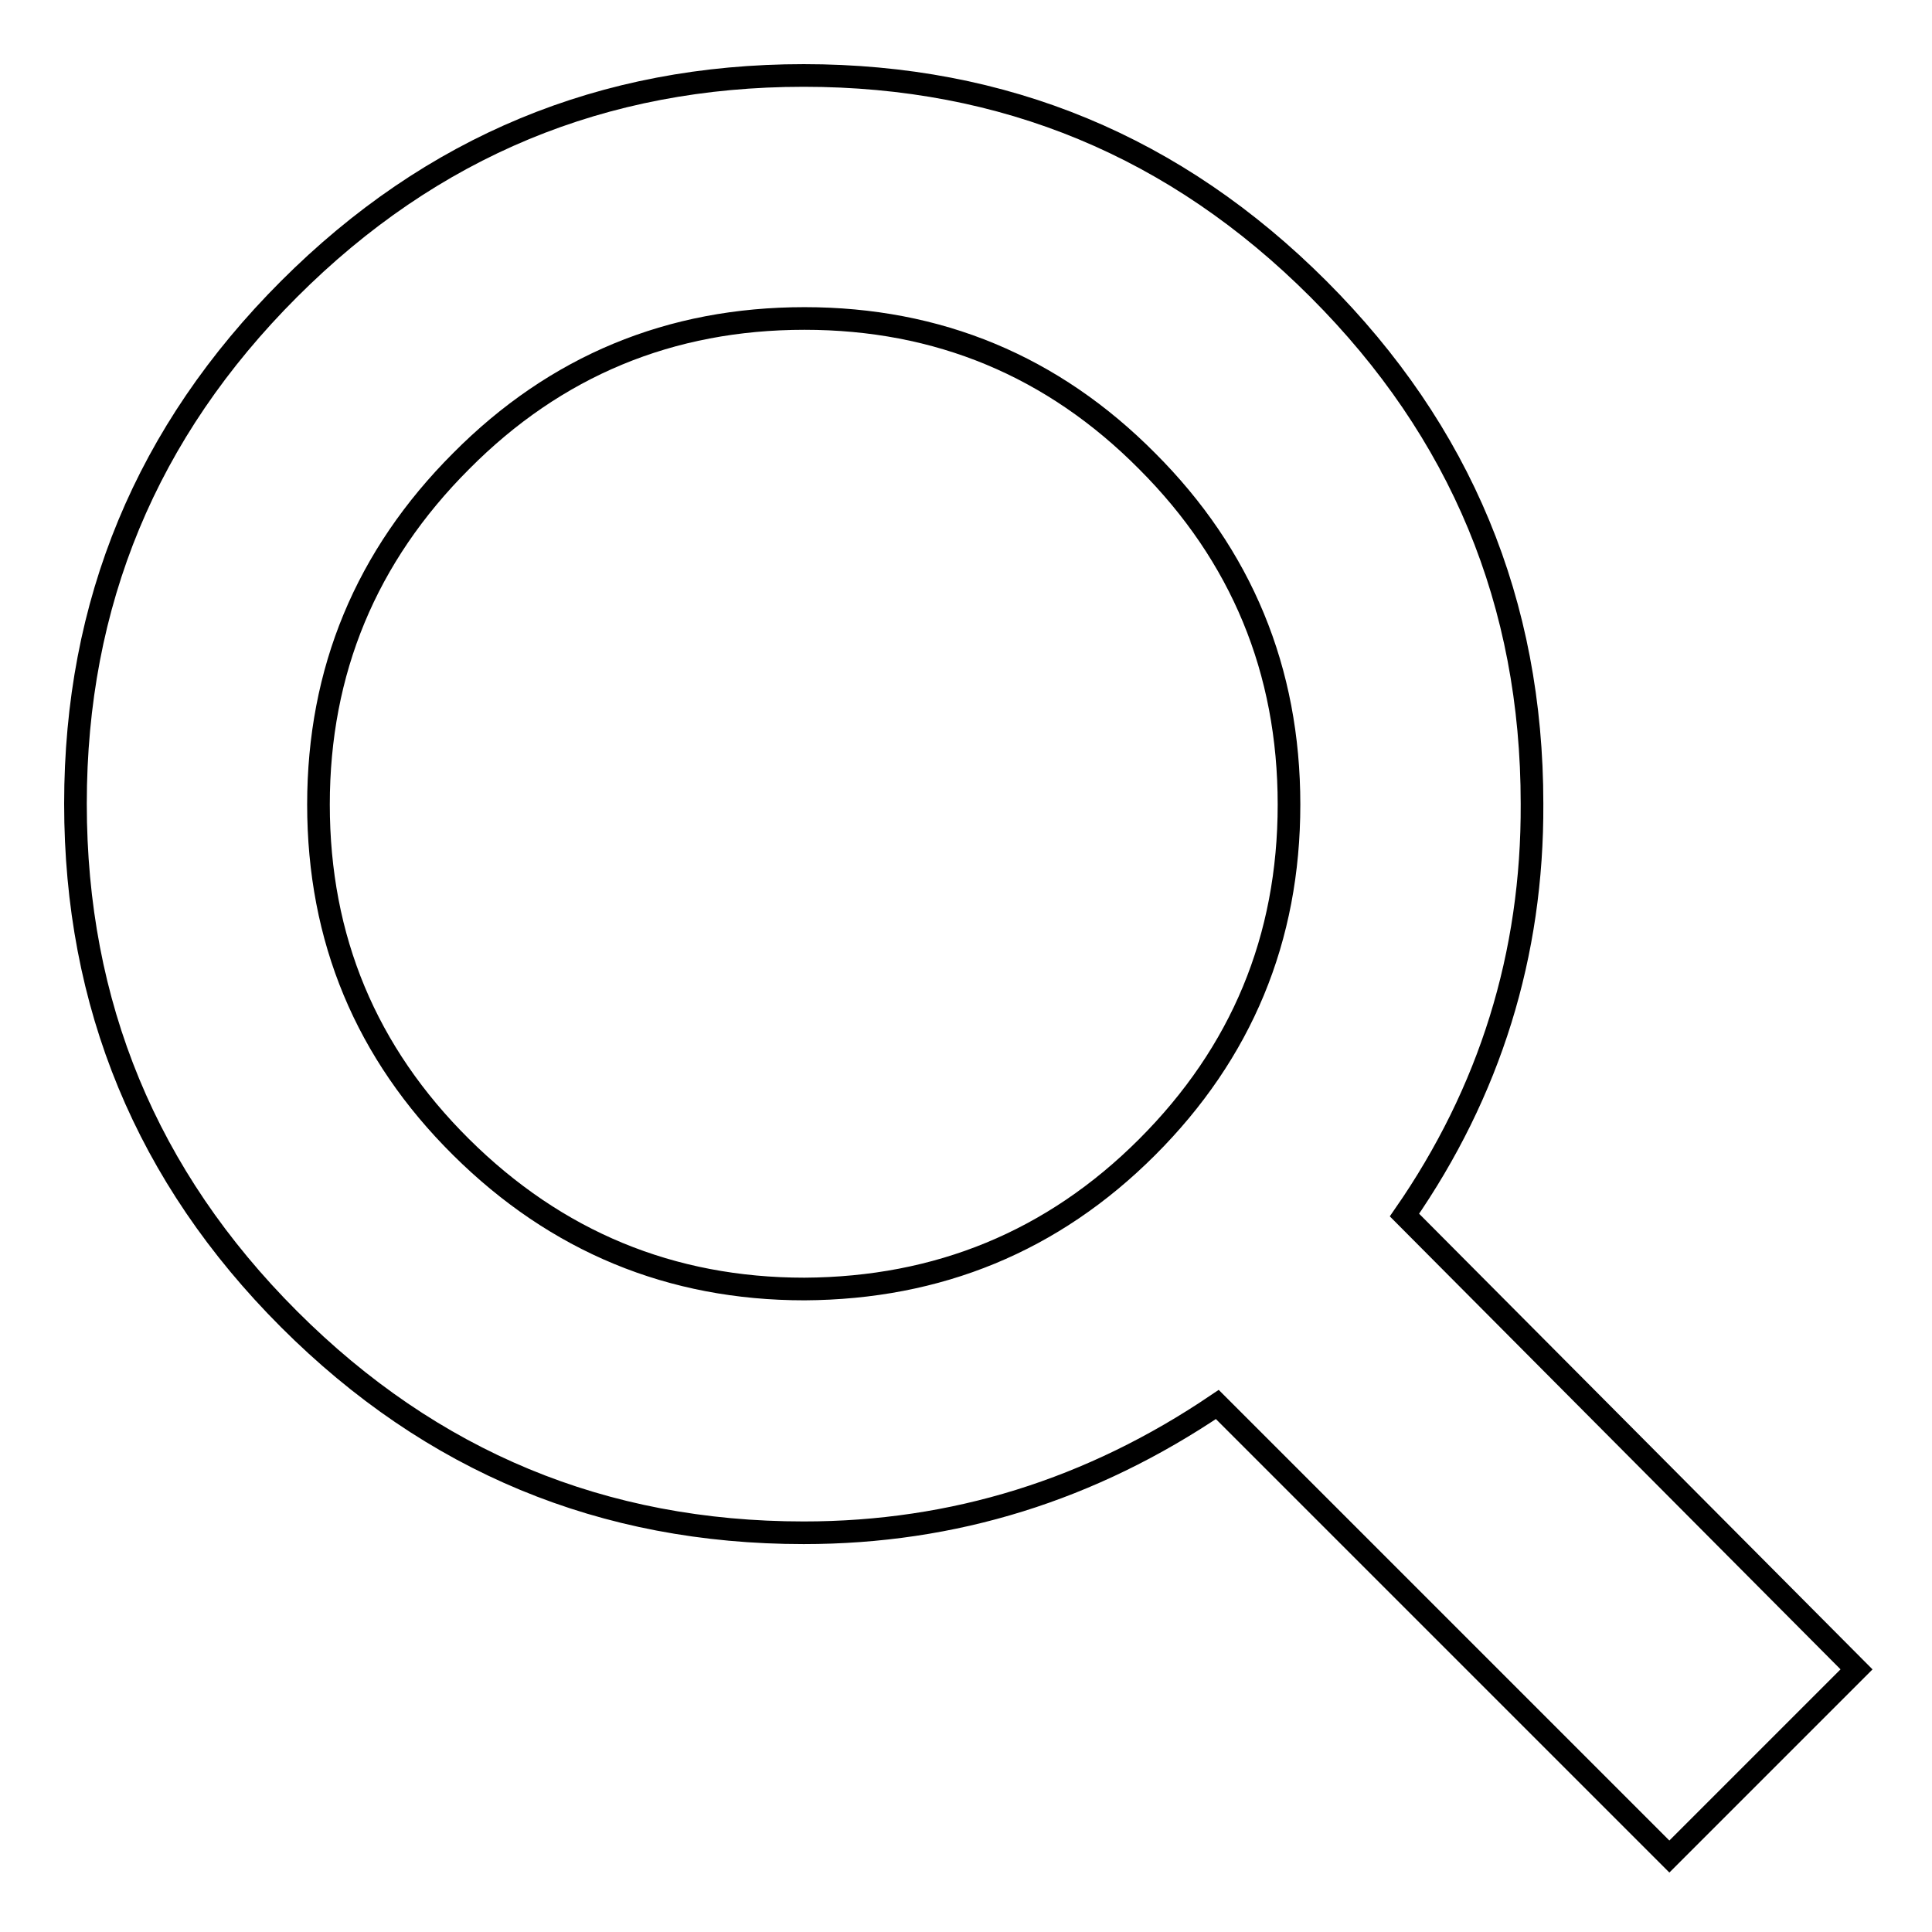
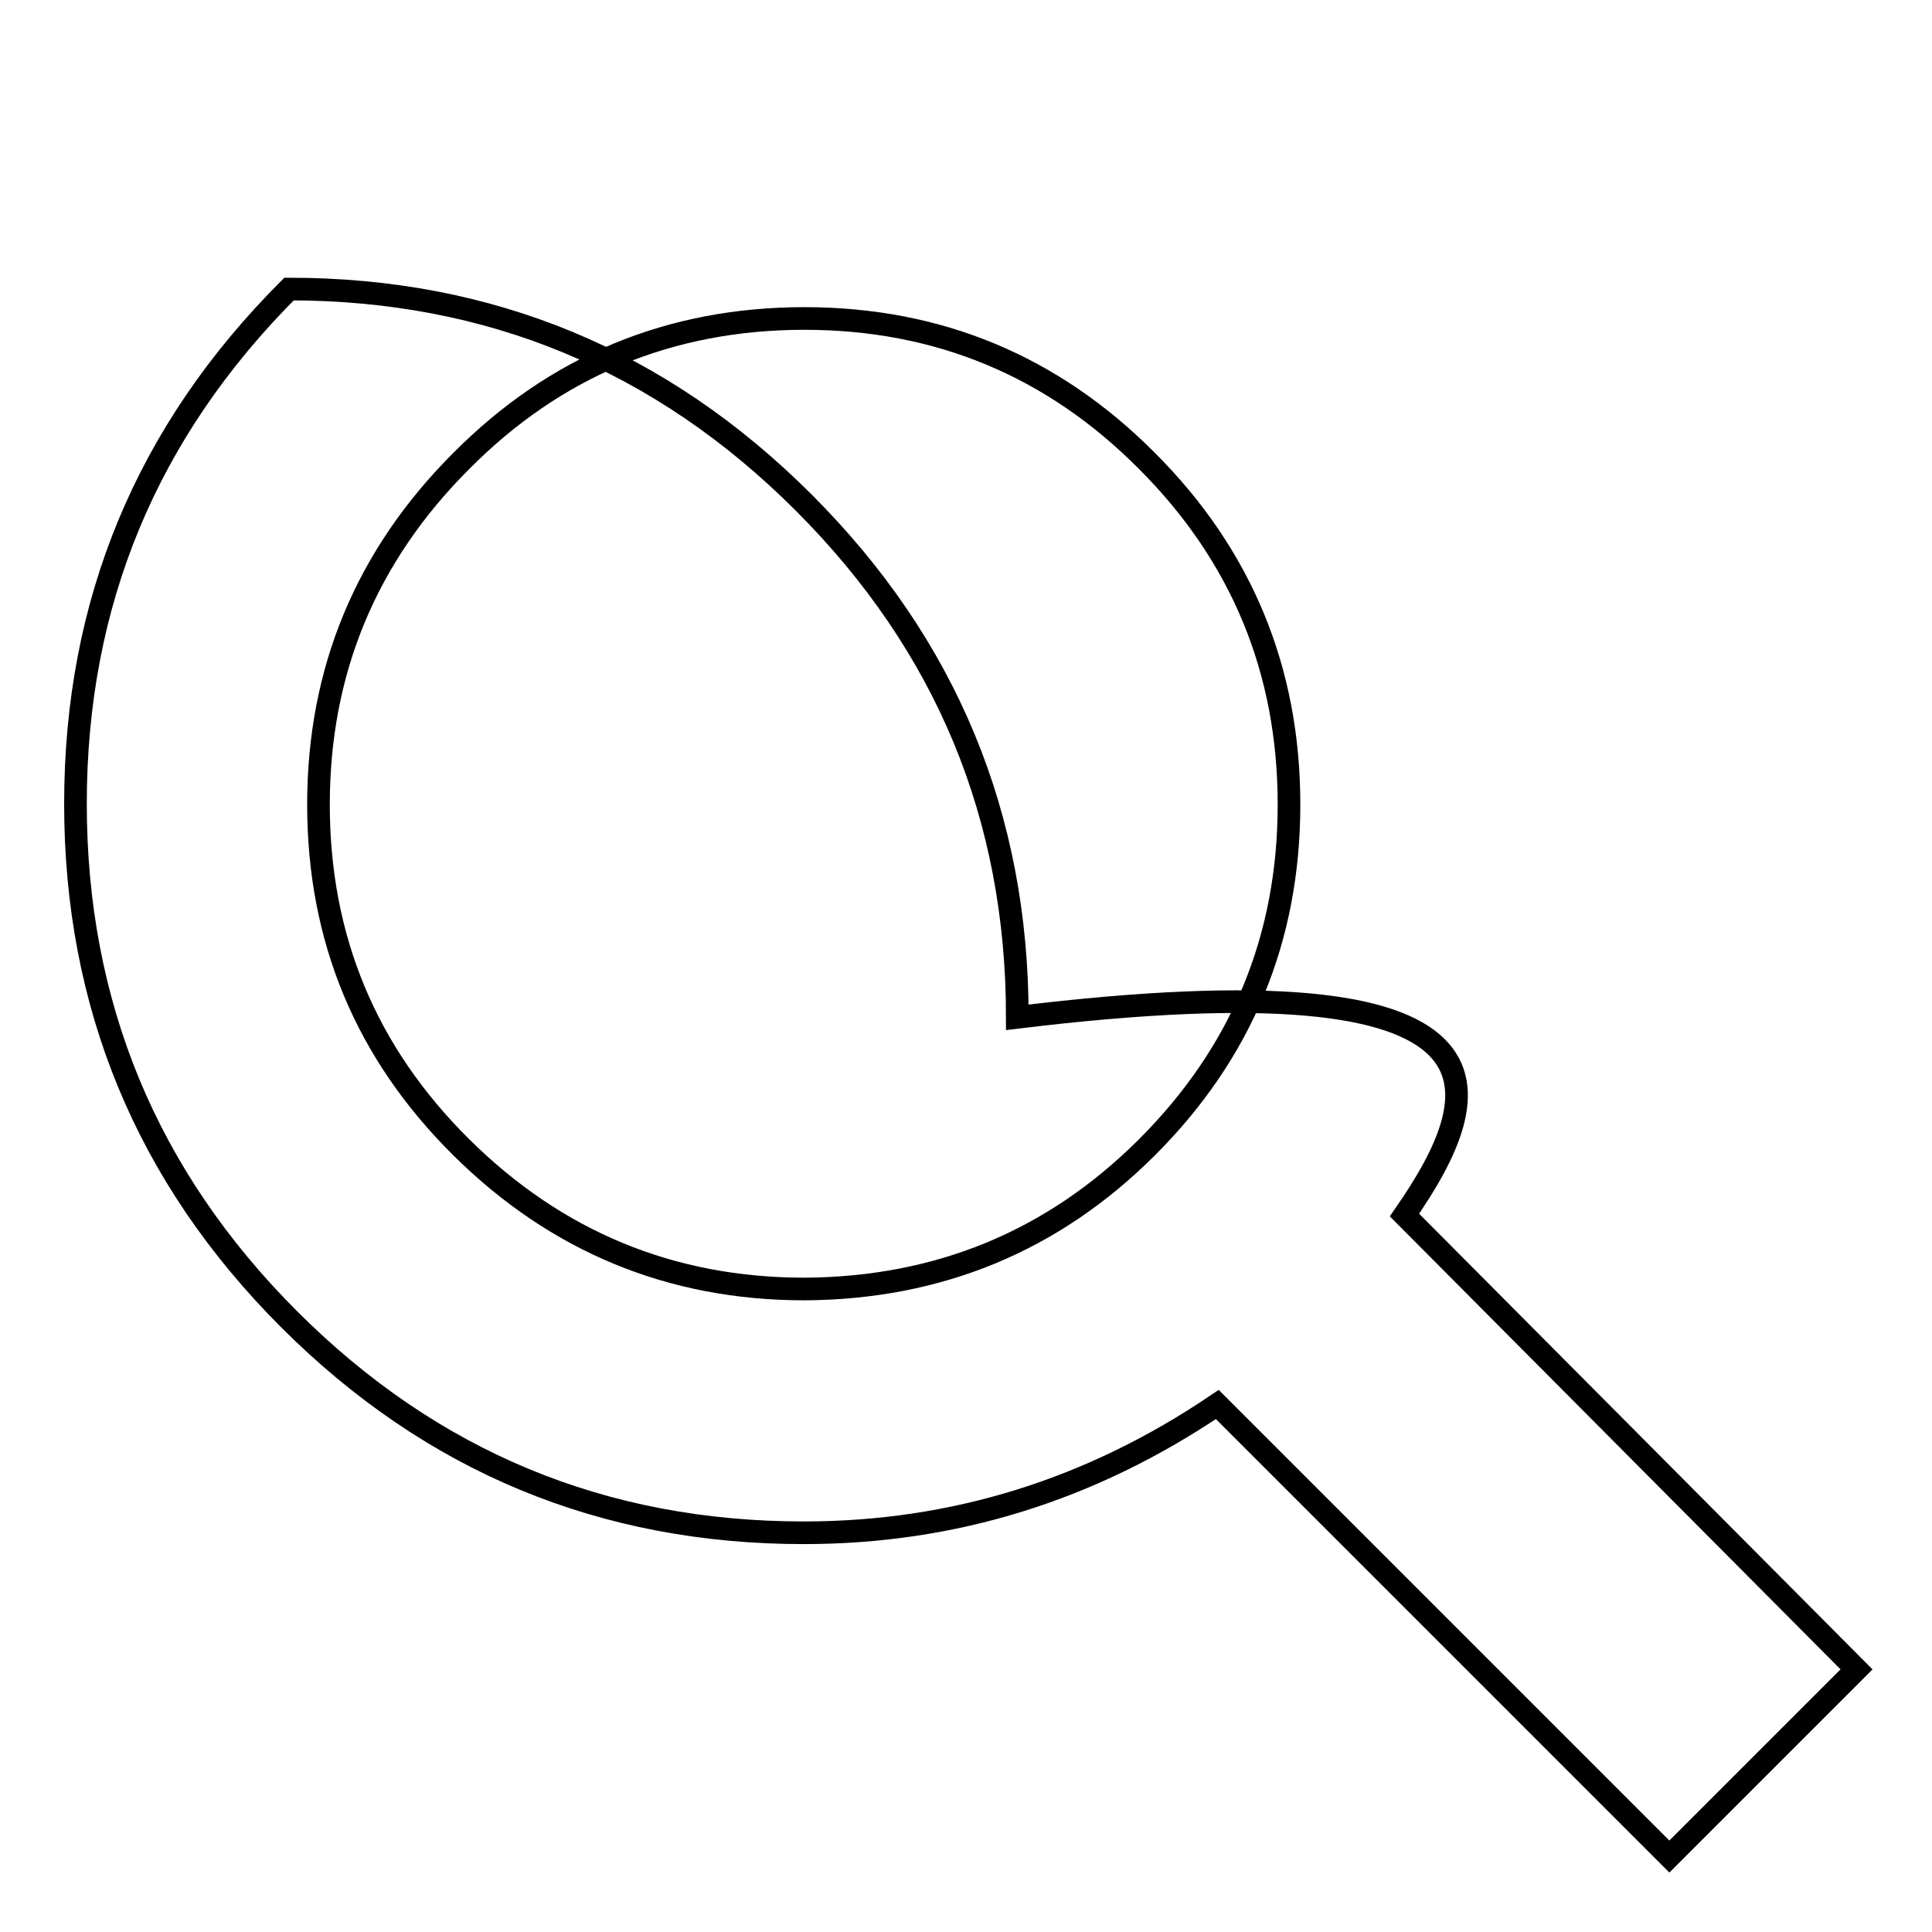
<svg xmlns="http://www.w3.org/2000/svg" version="1.1" x="0px" y="0px" viewBox="0 0 256 256" enable-background="new 0 0 256 256" xml:space="preserve">
  <g>
    <g>
-       <path stroke-width="3" fill-opacity="0" stroke="#000000" d="M186.1,161l59.9,60.2L221.2,246l-59.9-59.9c-16.7,11.3-34.9,17-54.8,17c-26.6,0-49.3-9.4-68.2-28.3C19.4,155.9,10,133.1,10,106.5c0-26.6,9.4-49.3,28.3-68.2S79.9,10,106.5,10c26.6,0,49.3,9.4,68.2,28.3c18.9,18.9,28.3,41.6,28.3,68.2C203.1,126.5,197.4,144.7,186.1,161z M152,152c12.5-12.5,18.8-27.6,18.8-45.4c0-17.8-6.3-33-18.8-45.5c-12.5-12.6-27.7-18.9-45.4-18.9c-17.8,0-33,6.3-45.5,18.9c-12.6,12.6-18.9,27.8-18.9,45.5c0,17.8,6.3,32.9,18.9,45.4c12.6,12.5,27.8,18.8,45.5,18.8C124.3,170.7,139.5,164.5,152,152z" />
+       <path stroke-width="3" fill-opacity="0" stroke="#000000" d="M186.1,161l59.9,60.2L221.2,246l-59.9-59.9c-16.7,11.3-34.9,17-54.8,17c-26.6,0-49.3-9.4-68.2-28.3C19.4,155.9,10,133.1,10,106.5c0-26.6,9.4-49.3,28.3-68.2c26.6,0,49.3,9.4,68.2,28.3c18.9,18.9,28.3,41.6,28.3,68.2C203.1,126.5,197.4,144.7,186.1,161z M152,152c12.5-12.5,18.8-27.6,18.8-45.4c0-17.8-6.3-33-18.8-45.5c-12.5-12.6-27.7-18.9-45.4-18.9c-17.8,0-33,6.3-45.5,18.9c-12.6,12.6-18.9,27.8-18.9,45.5c0,17.8,6.3,32.9,18.9,45.4c12.6,12.5,27.8,18.8,45.5,18.8C124.3,170.7,139.5,164.5,152,152z" />
    </g>
  </g>
</svg>